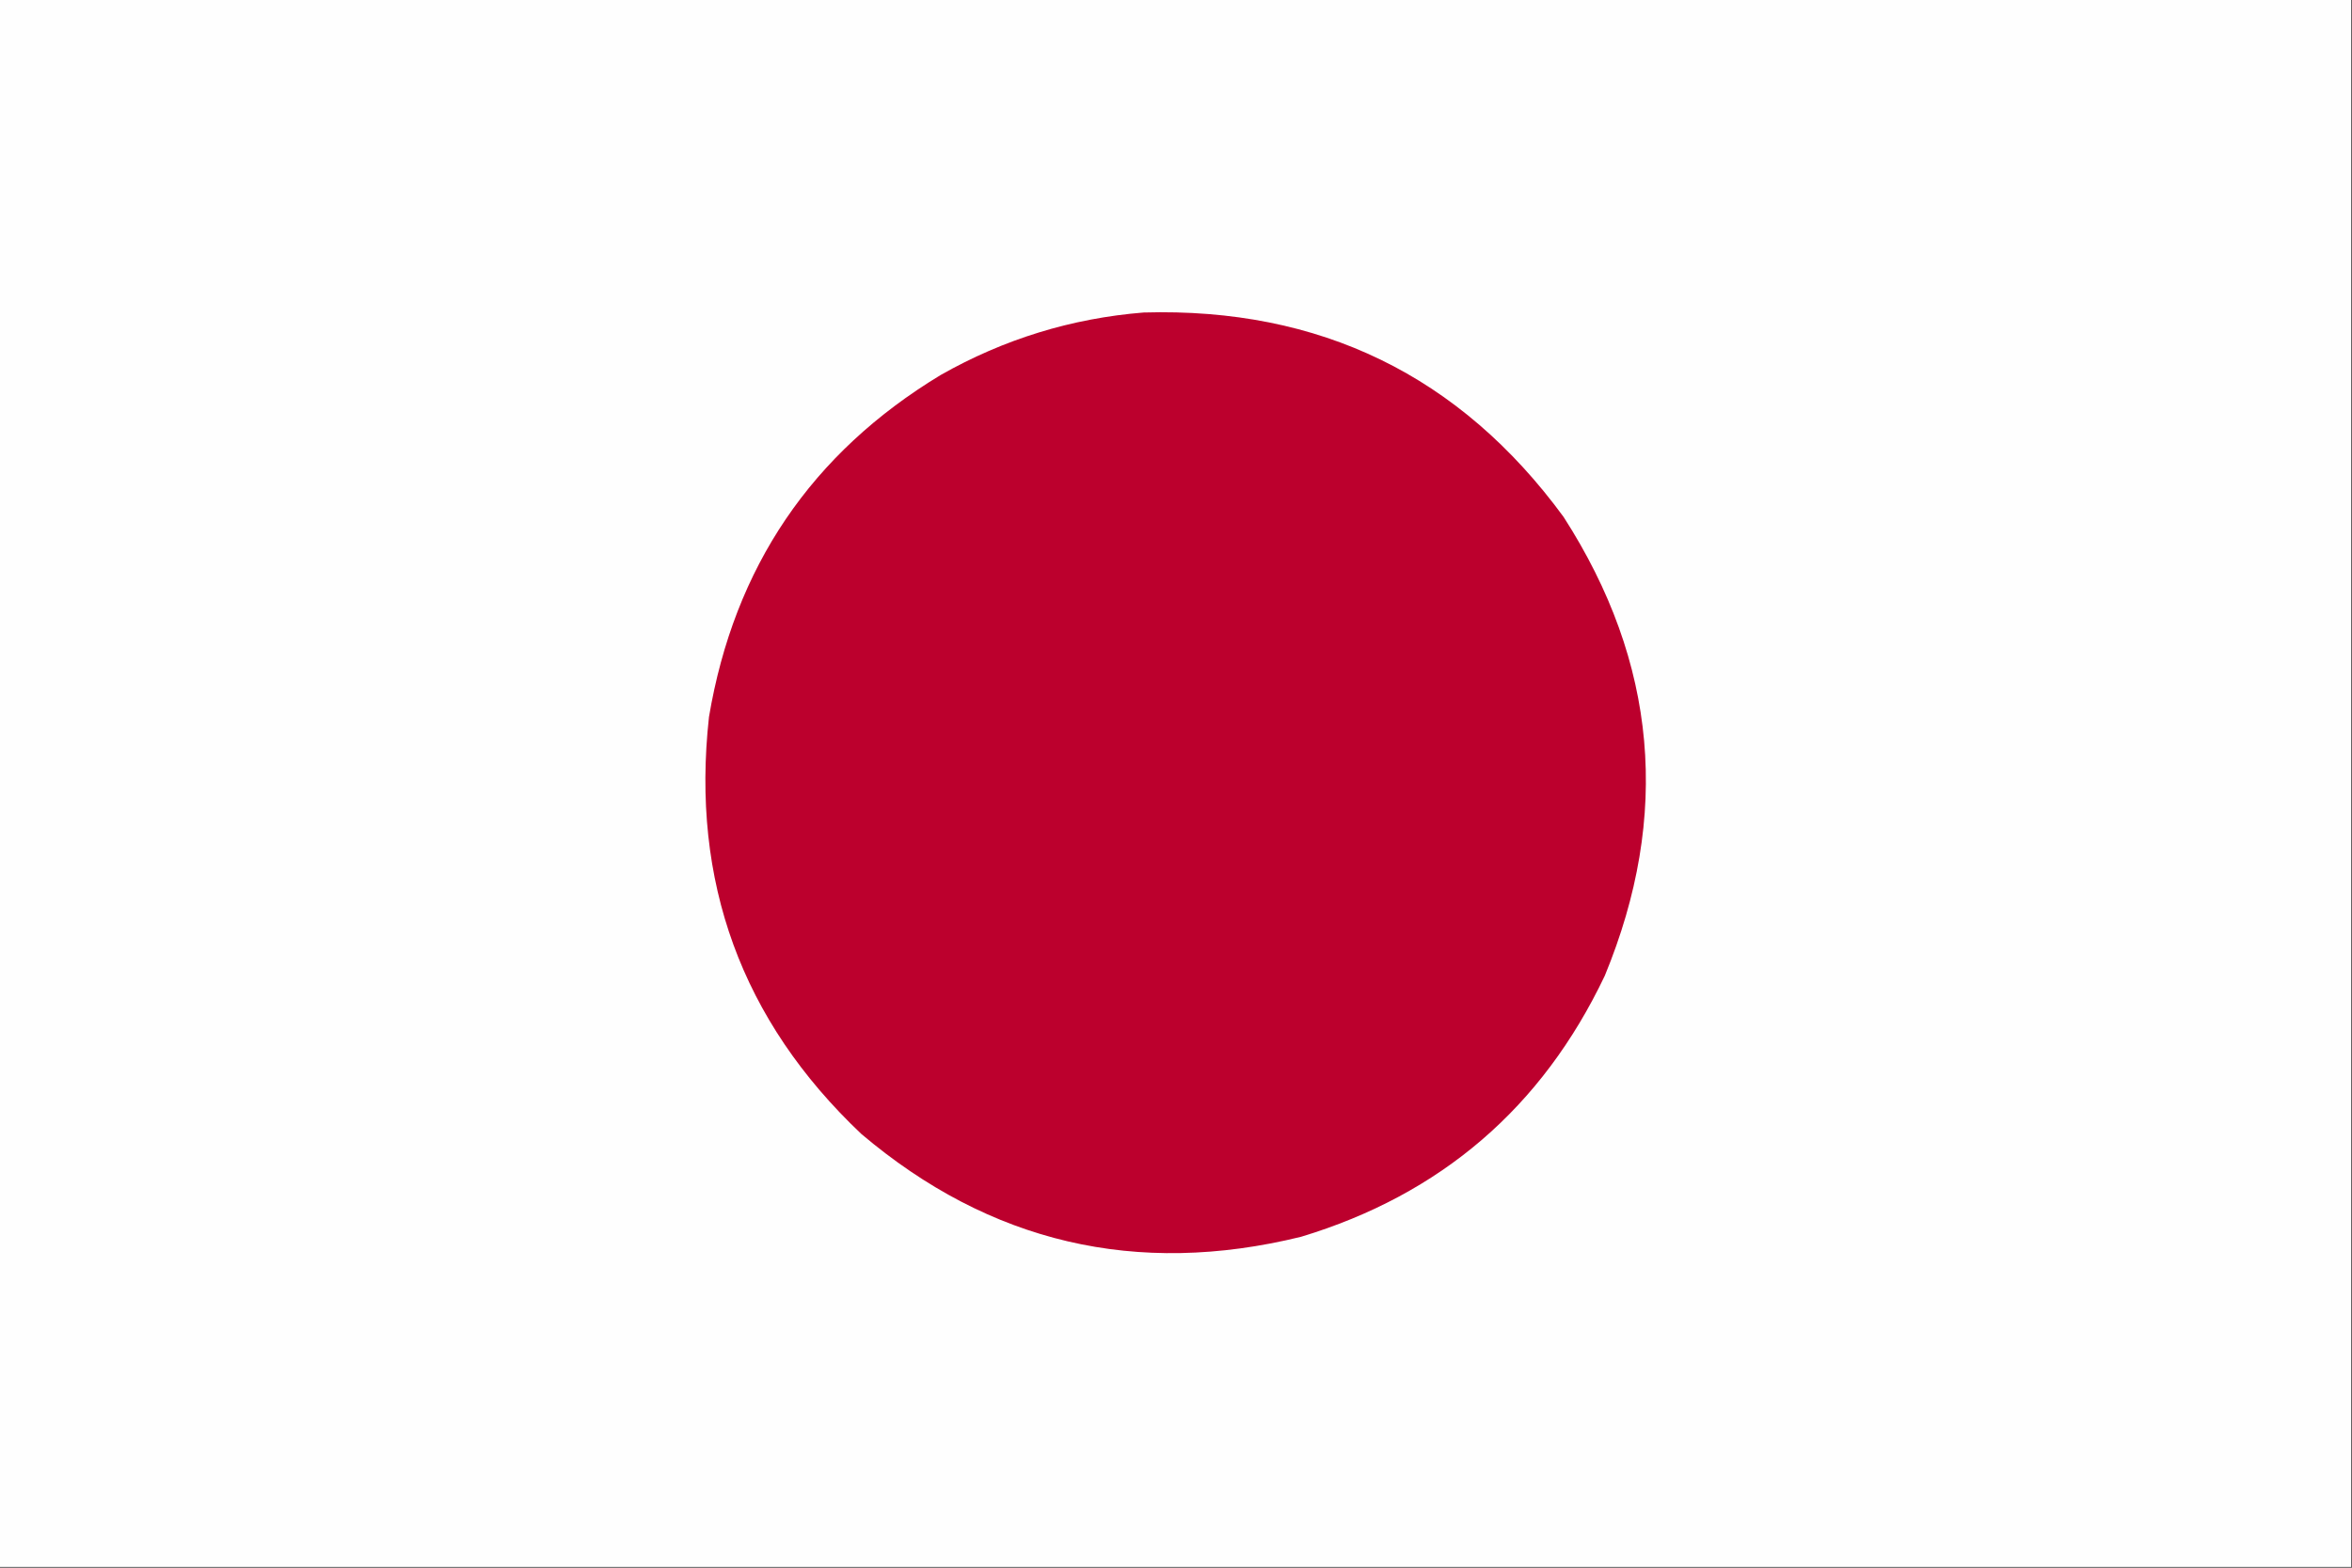
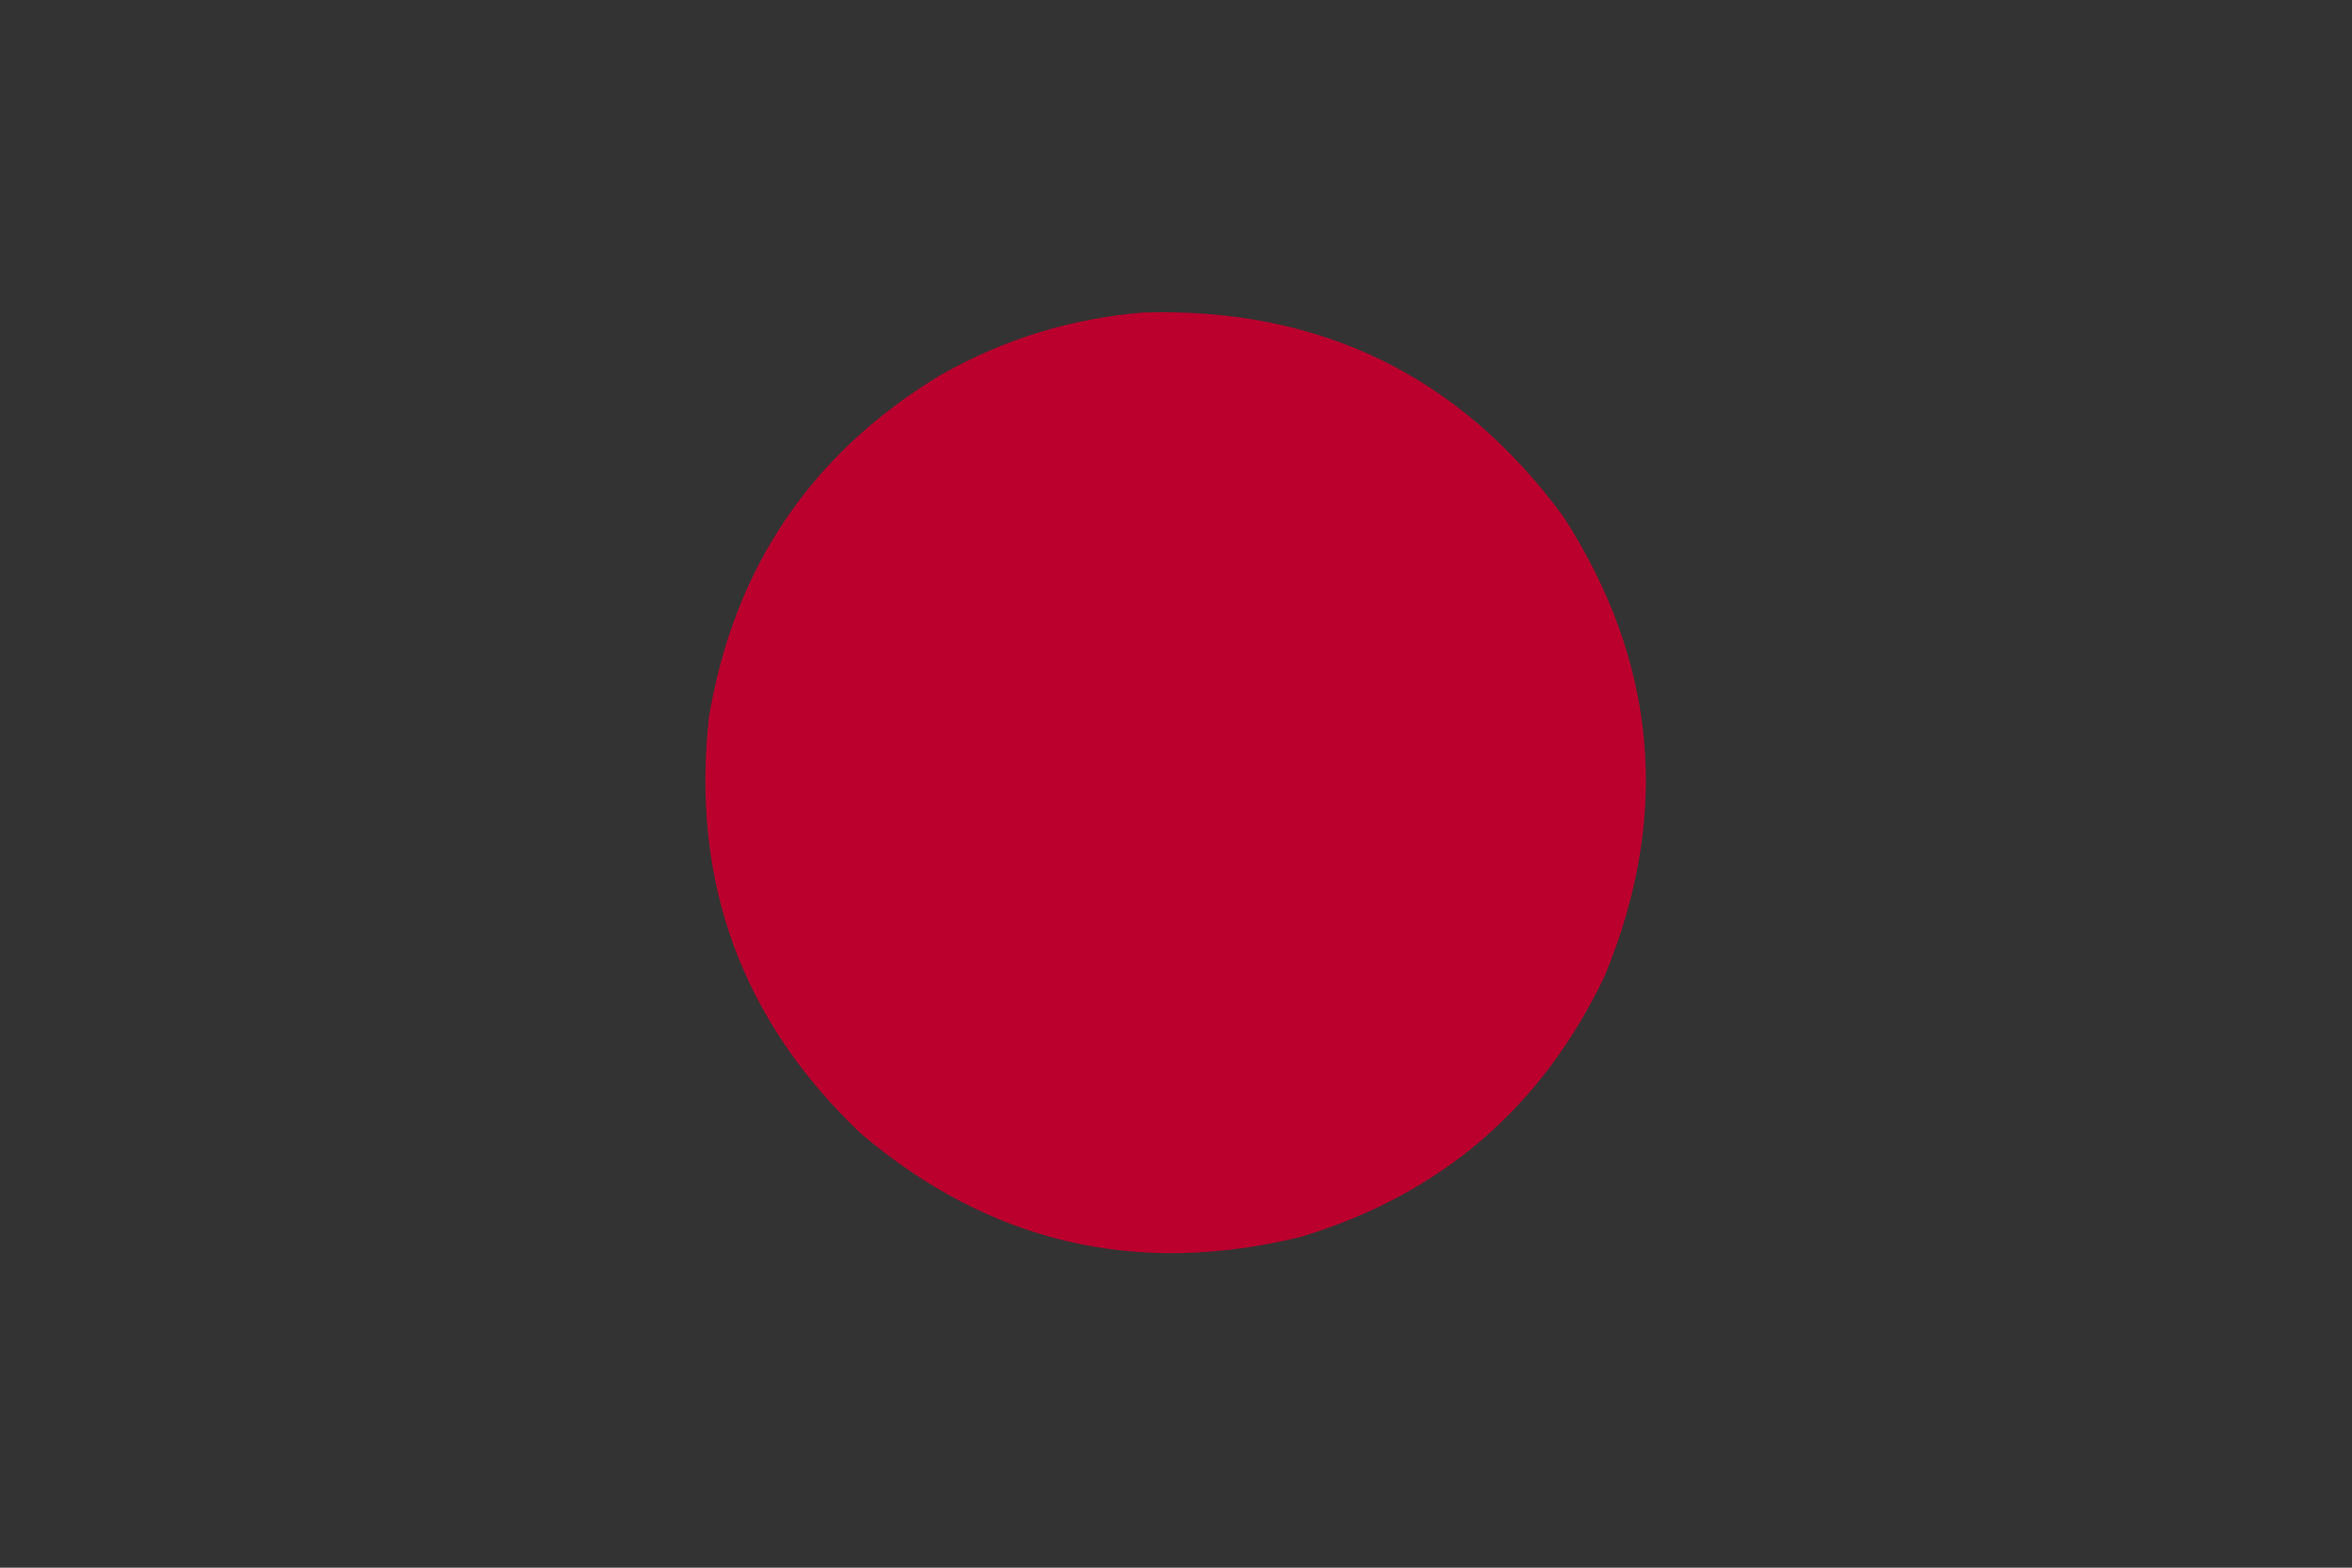
<svg xmlns="http://www.w3.org/2000/svg" version="1.1" width="1599px" height="1066px" style="shape-rendering:geometricPrecision; text-rendering:geometricPrecision; image-rendering:optimizeQuality; fill-rule:evenodd; clip-rule:evenodd">
  <rect width="100%" height="100%" fill="#333333" stroke="none" />
  <g>
-     <path style="opacity:1" fill="#fefefe" d="M -0.5,-0.5 C 532.5,-0.5 1065.5,-0.5 1598.5,-0.5C 1598.5,354.833 1598.5,710.167 1598.5,1065.5C 1065.5,1065.5 532.5,1065.5 -0.5,1065.5C -0.5,710.167 -0.5,354.833 -0.5,-0.5 Z" />
-   </g>
+     </g>
  <g>
    <path style="opacity:1" fill="#bc002d" d="M 777.5,212.5 C 897.421,209.049 992.588,255.382 1063,351.5C 1126.66,450.476 1136,554.476 1091,663.5C 1048.37,753.127 979.538,812.293 884.5,841C 772.625,868.444 672.959,845.111 585.5,771C 504.141,693.948 469.641,599.448 482,487.5C 499.129,385.659 551.629,308.159 639.5,255C 682.461,230.622 728.461,216.455 777.5,212.5 Z" />
  </g>
</svg>